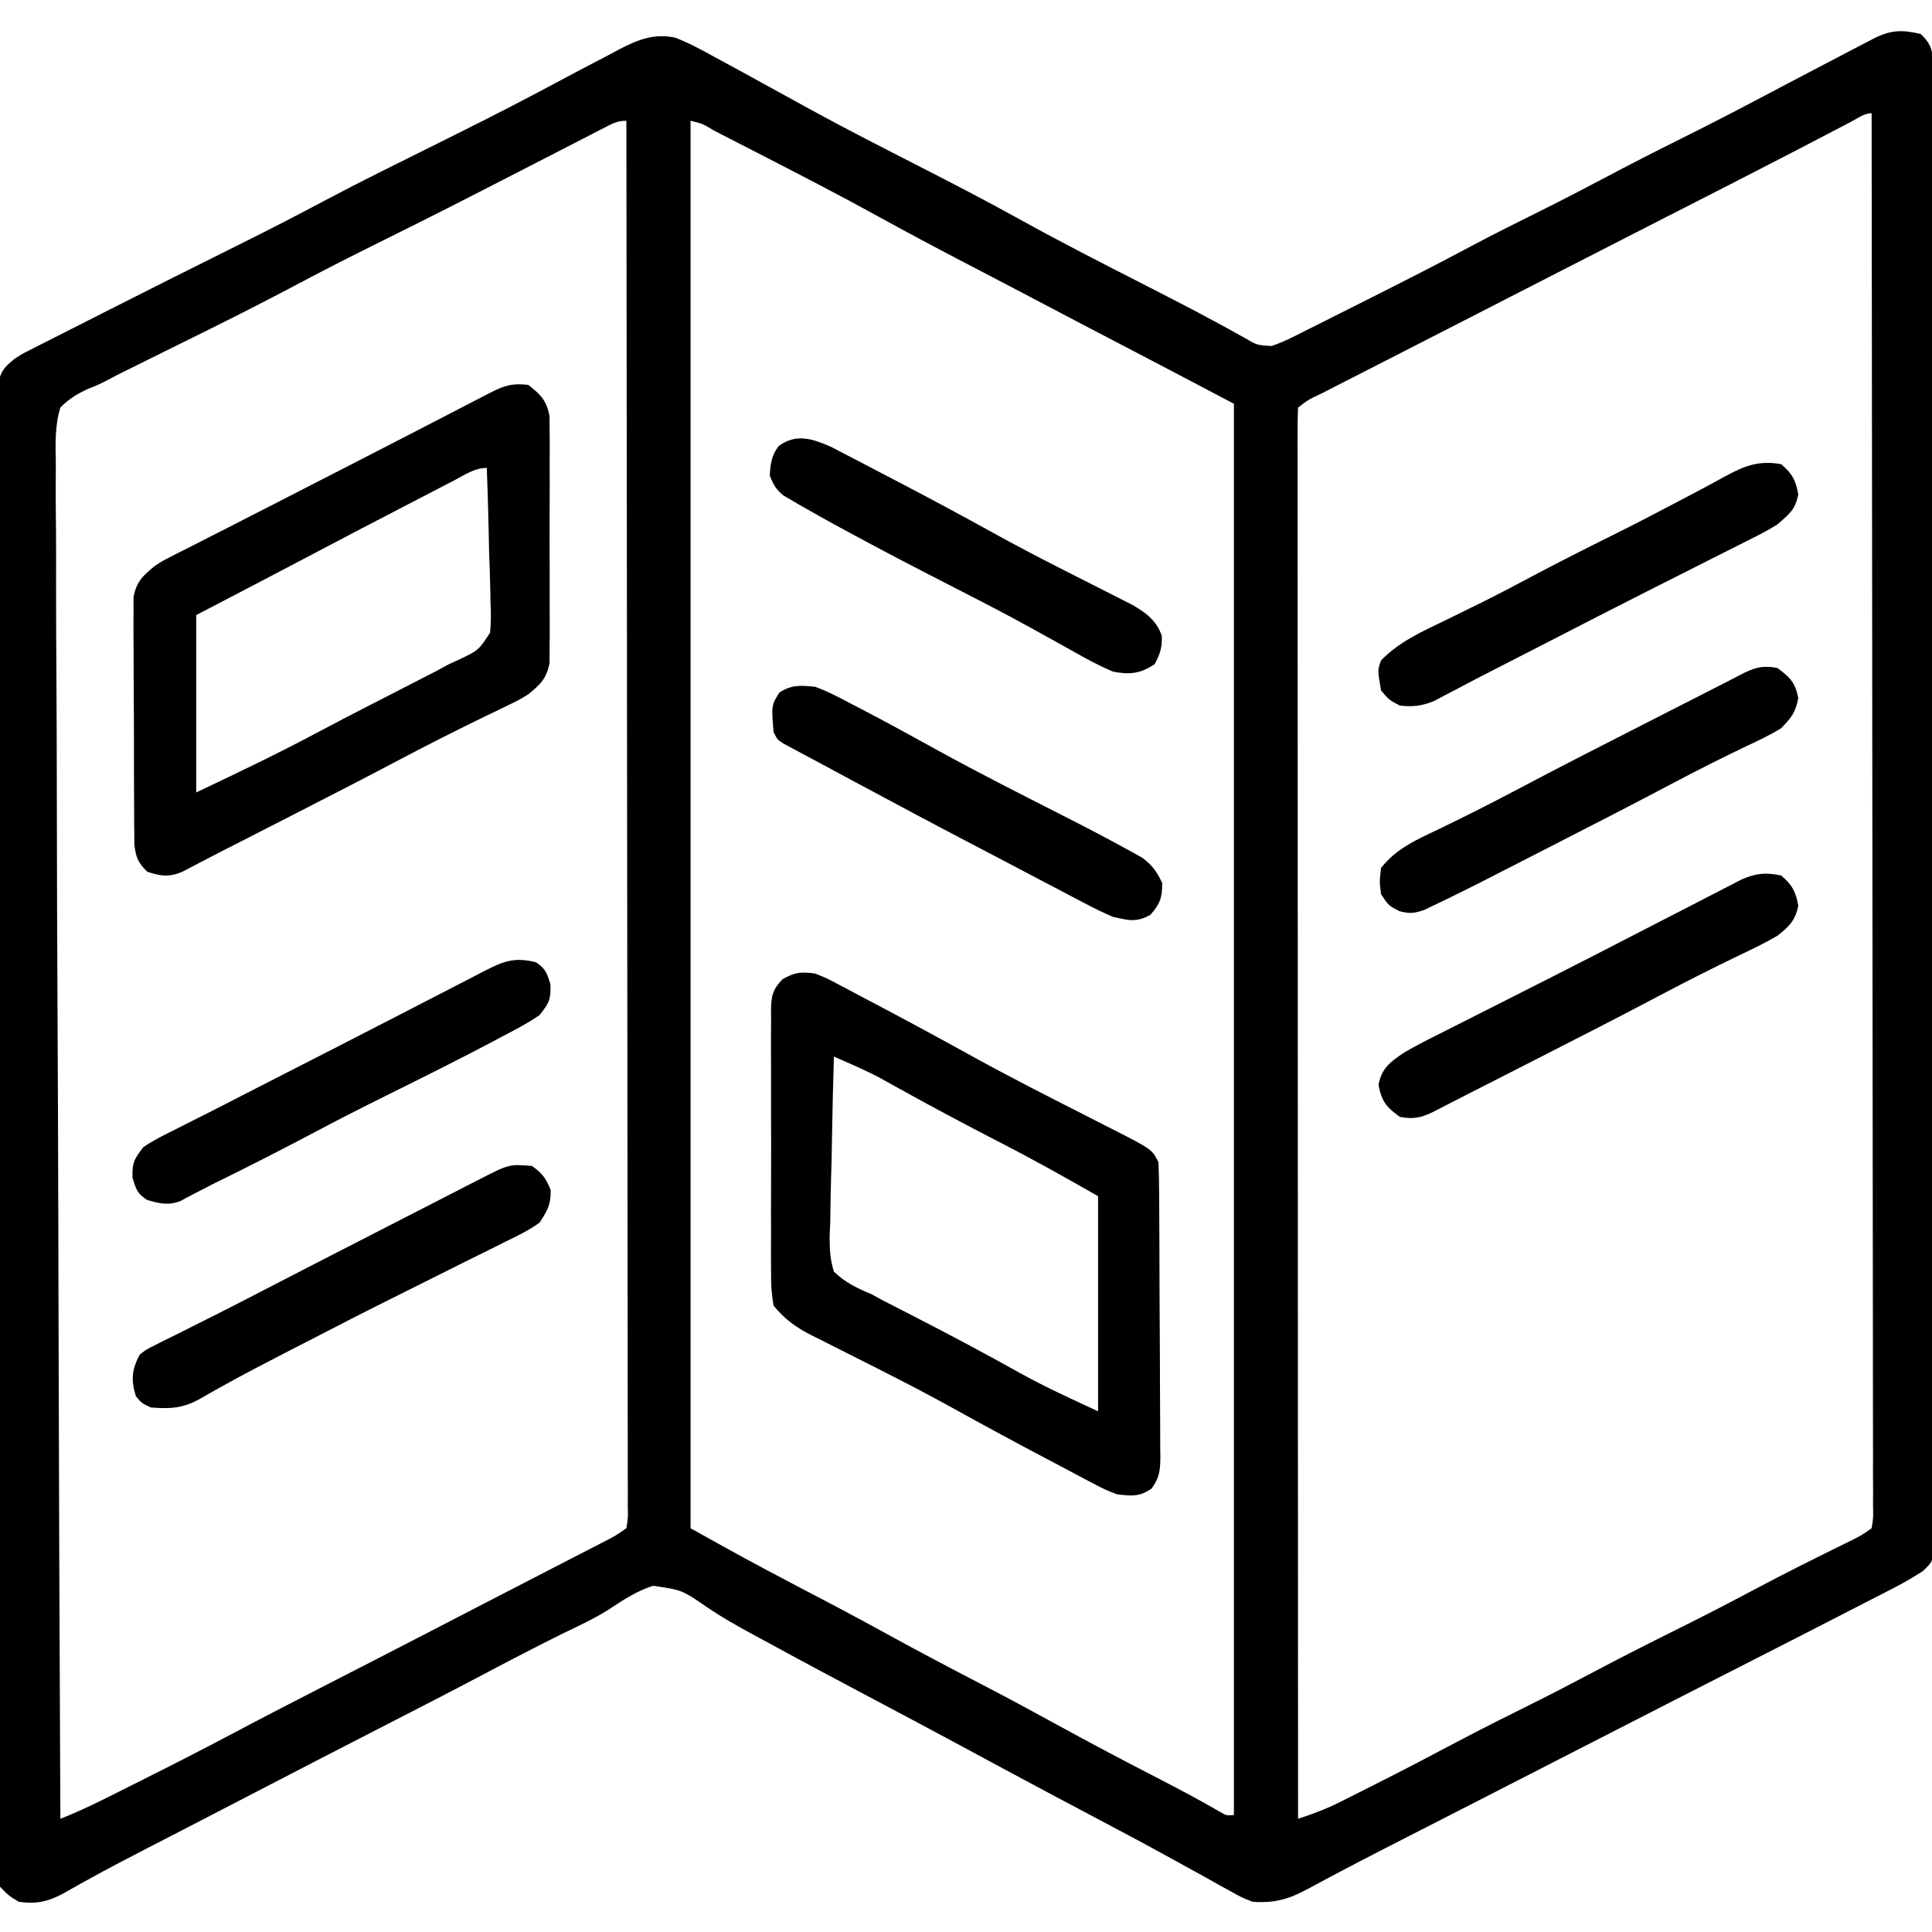
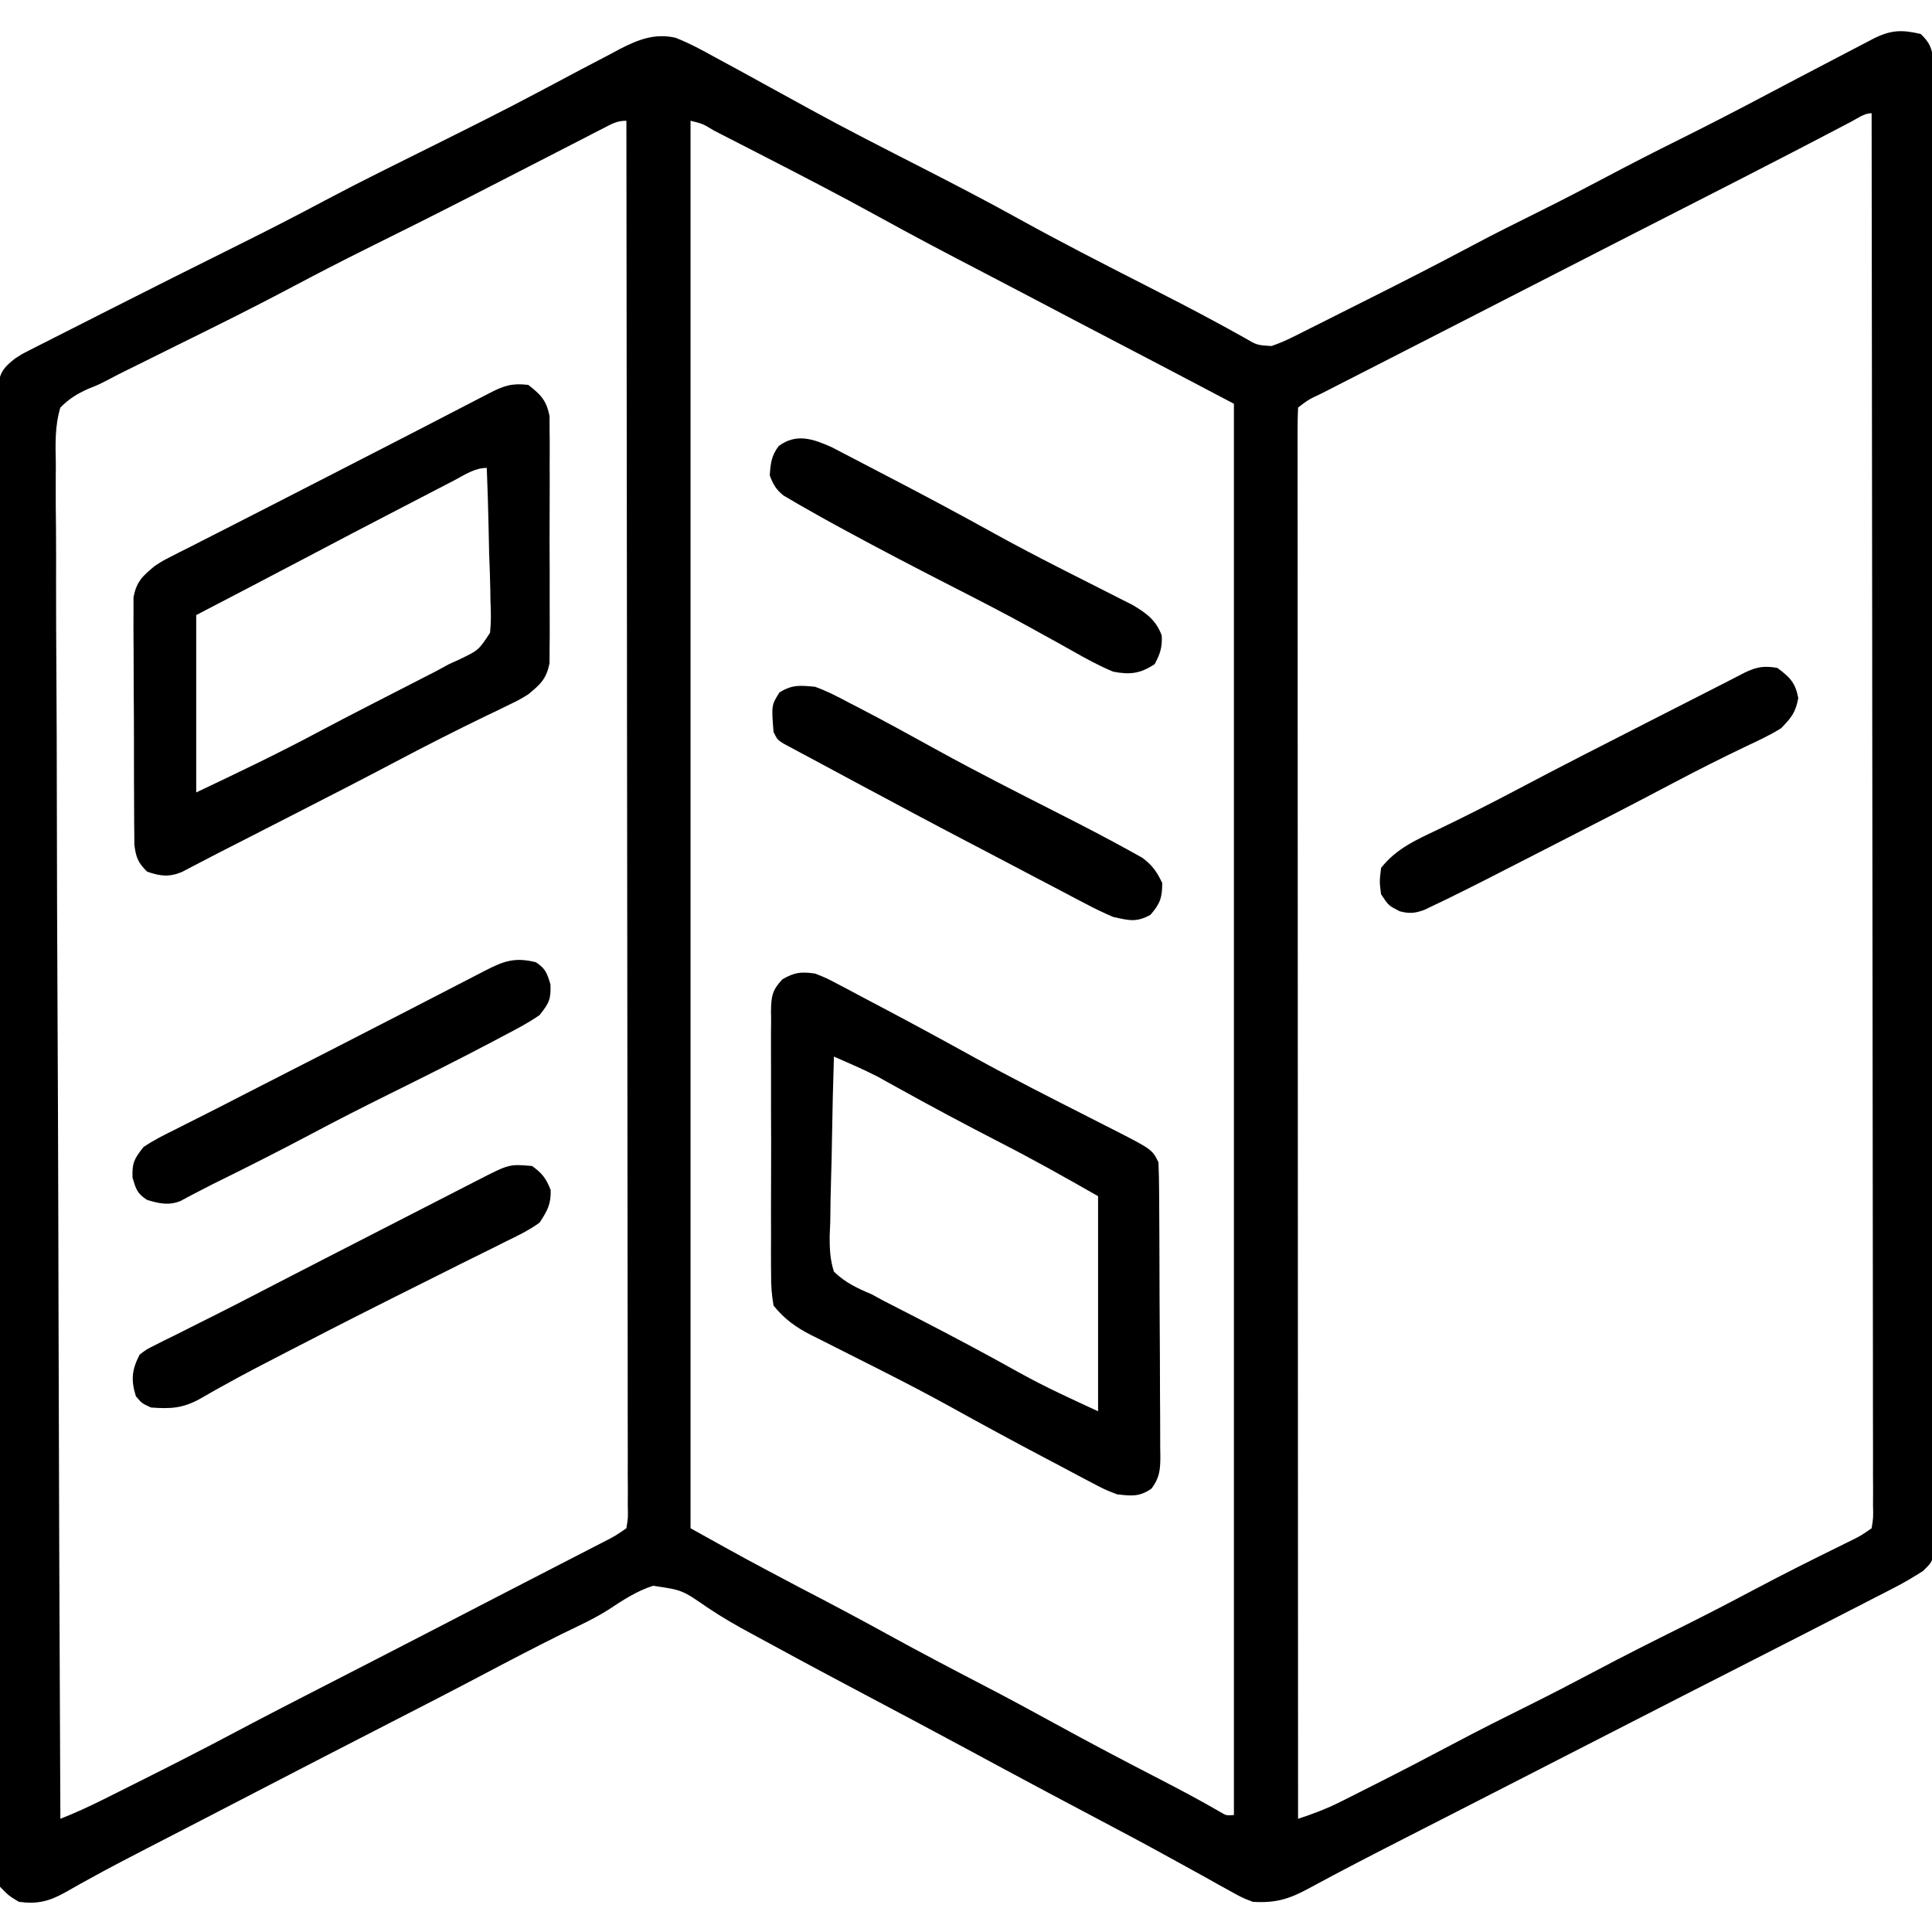
<svg xmlns="http://www.w3.org/2000/svg" width="512" height="512">
  <path d="M0 0 C2.416 2.322 2.965 3.717 3.378 7.063 C3.381 8.885 3.381 8.885 3.383 10.744 C3.388 11.424 3.393 12.104 3.398 12.806 C3.411 15.096 3.403 17.387 3.394 19.678 C3.399 21.332 3.405 22.987 3.413 24.642 C3.429 29.197 3.427 33.752 3.421 38.307 C3.419 43.217 3.433 48.126 3.446 53.036 C3.467 62.656 3.471 72.277 3.469 81.898 C3.468 89.715 3.472 97.532 3.479 105.349 C3.481 107.598 3.484 109.847 3.486 112.096 C3.487 113.775 3.487 113.775 3.489 115.488 C3.508 136.669 3.507 157.85 3.5 179.032 C3.494 198.425 3.515 217.818 3.548 237.212 C3.582 257.109 3.597 277.007 3.592 296.904 C3.59 308.081 3.596 319.259 3.62 330.436 C3.641 339.95 3.645 349.464 3.626 358.978 C3.617 363.835 3.616 368.692 3.636 373.549 C3.655 377.992 3.651 382.434 3.628 386.876 C3.624 388.487 3.628 390.098 3.641 391.709 C3.658 393.892 3.645 396.073 3.624 398.256 C3.624 399.471 3.624 400.685 3.624 401.937 C3 405 3 405 0.606 407.336 C-1.803 408.874 -4.187 410.304 -6.729 411.611 C-7.634 412.081 -8.539 412.55 -9.472 413.033 C-10.44 413.527 -11.409 414.022 -12.406 414.531 C-13.424 415.056 -14.441 415.581 -15.49 416.122 C-18.657 417.754 -21.828 419.378 -25 421 C-26.885 421.967 -28.771 422.935 -30.656 423.902 C-35.297 426.281 -39.942 428.651 -44.589 431.017 C-49.699 433.62 -54.806 436.226 -59.914 438.832 C-60.94 439.355 -61.967 439.879 -63.024 440.418 C-74.219 446.13 -85.403 451.865 -96.584 457.604 C-98.158 458.412 -99.731 459.22 -101.305 460.027 C-102.473 460.627 -102.473 460.627 -103.665 461.239 C-109.776 464.374 -115.892 467.502 -122.008 470.629 C-124.777 472.045 -127.546 473.461 -130.315 474.877 C-132.07 475.775 -133.825 476.671 -135.581 477.568 C-144.556 482.15 -153.517 486.749 -162.371 491.564 C-167.507 494.339 -171.119 495.369 -177 495 C-179.857 493.893 -179.857 493.893 -182.684 492.316 C-183.759 491.727 -184.835 491.138 -185.944 490.531 C-187.108 489.875 -188.273 489.219 -189.438 488.562 C-190.669 487.883 -191.901 487.206 -193.134 486.53 C-195.079 485.463 -197.023 484.395 -198.964 483.321 C-205.632 479.634 -212.362 476.068 -219.098 472.509 C-222.487 470.717 -225.873 468.92 -229.258 467.121 C-229.917 466.771 -230.576 466.421 -231.255 466.06 C-238.561 462.175 -245.843 458.245 -253.125 454.313 C-261.812 449.627 -270.529 444.997 -279.25 440.375 C-287.589 435.955 -295.922 431.529 -304.2 426.996 C-305.994 426.015 -307.793 425.043 -309.597 424.079 C-313.713 421.87 -317.681 419.591 -321.559 416.984 C-328.219 412.366 -328.219 412.366 -335.957 411.25 C-340.325 412.661 -344.035 415.122 -347.84 417.64 C-351.662 420.046 -355.75 421.914 -359.812 423.875 C-366.868 427.383 -373.857 431.005 -380.818 434.696 C-389.176 439.117 -397.588 443.431 -406 447.75 C-417.718 453.767 -429.427 459.8 -441.117 465.871 C-446.913 468.881 -452.712 471.886 -458.516 474.883 C-459.147 475.209 -459.778 475.535 -460.428 475.871 C-463.557 477.487 -466.688 479.102 -469.82 480.714 C-475.033 483.399 -480.231 486.102 -485.359 488.945 C-486.138 489.374 -486.916 489.802 -487.718 490.243 C-489.092 491.004 -490.459 491.776 -491.817 492.564 C-496.037 494.896 -499.207 495.673 -504 495 C-506.671 493.392 -506.671 493.392 -509 491 C-509.626 487.937 -509.626 487.937 -509.626 484.256 C-509.637 483.236 -509.637 483.236 -509.648 482.194 C-509.665 479.903 -509.646 477.614 -509.628 475.322 C-509.633 473.668 -509.64 472.013 -509.65 470.358 C-509.669 465.803 -509.656 461.248 -509.639 456.693 C-509.626 451.783 -509.641 446.874 -509.653 441.964 C-509.671 432.344 -509.663 422.723 -509.645 413.102 C-509.631 405.285 -509.627 397.468 -509.63 389.651 C-509.631 388.54 -509.631 387.429 -509.632 386.284 C-509.633 384.027 -509.634 381.77 -509.635 379.512 C-509.643 359.539 -509.627 339.566 -509.597 319.592 C-509.568 300.197 -509.561 280.803 -509.576 261.408 C-509.593 240.304 -509.597 219.2 -509.58 198.096 C-509.578 195.847 -509.576 193.598 -509.574 191.349 C-509.573 190.242 -509.572 189.135 -509.571 187.995 C-509.566 180.185 -509.569 172.375 -509.576 164.564 C-509.583 155.05 -509.577 145.536 -509.552 136.022 C-509.539 131.165 -509.533 126.308 -509.544 121.451 C-509.554 117.008 -509.546 112.566 -509.523 108.124 C-509.517 106.513 -509.519 104.902 -509.528 103.291 C-509.539 101.108 -509.526 98.926 -509.506 96.744 C-509.505 95.529 -509.504 94.315 -509.503 93.063 C-508.902 89.402 -507.863 88.273 -505 86 C-503.254 84.867 -503.254 84.867 -501.474 83.964 C-500.456 83.44 -500.456 83.44 -499.418 82.906 C-498.687 82.54 -497.956 82.174 -497.203 81.797 C-496.43 81.402 -495.656 81.007 -494.859 80.6 C-492.327 79.309 -489.789 78.029 -487.25 76.75 C-485.487 75.854 -483.724 74.958 -481.962 74.061 C-469.58 67.769 -457.158 61.559 -444.724 55.371 C-437.361 51.704 -430.05 47.955 -422.796 44.076 C-413.111 38.938 -403.263 34.117 -393.45 29.23 C-384.382 24.713 -375.319 20.197 -366.375 15.438 C-364.98 14.699 -363.586 13.961 -362.191 13.223 C-359.937 12.028 -357.684 10.831 -355.433 9.628 C-352.735 8.194 -350.025 6.783 -347.312 5.375 C-346.09 4.716 -346.09 4.716 -344.843 4.045 C-339.957 1.537 -335.55 -0.252 -330 1 C-326.286 2.453 -322.857 4.312 -319.375 6.25 C-318.362 6.796 -317.349 7.342 -316.306 7.904 C-313.194 9.585 -310.096 11.289 -307 13 C-303.584 14.877 -300.167 16.751 -296.75 18.625 C-295.881 19.104 -295.012 19.582 -294.117 20.075 C-284.569 25.301 -274.872 30.231 -265.182 35.185 C-256.392 39.681 -247.638 44.215 -239 49 C-228.037 55.07 -216.888 60.769 -205.728 66.466 C-199.345 69.726 -192.969 72.987 -186.672 76.41 C-185.343 77.13 -185.343 77.13 -183.987 77.865 C-182.428 78.715 -180.874 79.576 -179.327 80.448 C-175.877 82.477 -175.877 82.477 -172.02 82.697 C-170.043 82.015 -168.229 81.238 -166.359 80.301 C-165.309 79.778 -165.309 79.778 -164.238 79.245 C-163.488 78.867 -162.738 78.488 -161.965 78.098 C-160.785 77.508 -160.785 77.508 -159.581 76.906 C-157.031 75.629 -154.484 74.346 -151.938 73.062 C-150.188 72.184 -148.438 71.306 -146.688 70.428 C-137.49 65.805 -128.317 61.142 -119.234 56.295 C-113.04 52.994 -106.764 49.867 -100.476 46.748 C-94.774 43.91 -89.126 40.985 -83.5 38 C-77.044 34.574 -70.547 31.248 -64 28 C-55.996 24.025 -48.074 19.914 -40.176 15.734 C-33.962 12.447 -27.733 9.189 -21.5 5.938 C-20.407 5.365 -19.313 4.792 -18.187 4.202 C-16.656 3.404 -16.656 3.404 -15.094 2.59 C-14.183 2.114 -13.272 1.638 -12.334 1.148 C-7.786 -1.089 -4.94 -1.147 0 0 Z M-18.422 23.254 C-19.404 23.766 -20.386 24.279 -21.397 24.807 C-22.504 25.386 -23.61 25.966 -24.75 26.562 C-27.228 27.855 -29.708 29.145 -32.188 30.434 C-32.869 30.788 -33.55 31.142 -34.252 31.506 C-43.728 36.424 -53.241 41.271 -62.75 46.125 C-66.664 48.124 -70.578 50.122 -74.492 52.121 C-75.947 52.864 -75.947 52.864 -77.432 53.622 C-88.492 59.271 -99.544 64.938 -110.593 70.609 C-112.166 71.417 -113.739 72.224 -115.312 73.031 C-116.09 73.43 -116.868 73.83 -117.669 74.241 C-122.864 76.906 -128.062 79.567 -133.26 82.224 C-136.917 84.093 -140.573 85.964 -144.23 87.835 C-145.983 88.731 -147.737 89.628 -149.492 90.523 C-151.909 91.757 -154.326 92.994 -156.742 94.23 C-157.466 94.599 -158.19 94.968 -158.936 95.348 C-162.178 96.866 -162.178 96.866 -165 99 C-165.098 100.986 -165.124 102.976 -165.123 104.964 C-165.125 106.269 -165.127 107.574 -165.129 108.918 C-165.126 110.385 -165.123 111.852 -165.12 113.319 C-165.121 114.862 -165.122 116.406 -165.123 117.949 C-165.125 122.211 -165.121 126.473 -165.116 130.735 C-165.112 135.323 -165.113 139.912 -165.114 144.5 C-165.114 152.456 -165.111 160.413 -165.106 168.369 C-165.098 179.873 -165.095 191.376 -165.094 202.88 C-165.092 221.542 -165.085 240.204 -165.075 258.865 C-165.066 276.999 -165.059 295.132 -165.055 313.265 C-165.055 314.382 -165.054 315.499 -165.054 316.649 C-165.053 322.252 -165.052 327.855 -165.05 333.458 C-165.04 379.972 -165.022 426.486 -165 473 C-161.114 471.731 -157.486 470.367 -153.832 468.531 C-152.866 468.048 -151.9 467.564 -150.905 467.066 C-149.885 466.549 -148.864 466.032 -147.812 465.5 C-146.747 464.964 -145.681 464.428 -144.583 463.875 C-137.327 460.213 -130.122 456.463 -122.945 452.65 C-116.508 449.24 -110 445.985 -103.475 442.747 C-97.815 439.931 -92.209 437.027 -86.625 434.062 C-78.877 429.949 -71.053 426.009 -63.196 422.108 C-56.436 418.742 -49.746 415.261 -43.078 411.717 C-36.247 408.099 -29.341 404.64 -22.408 401.222 C-21.613 400.829 -20.819 400.436 -20 400.031 C-19.299 399.686 -18.598 399.342 -17.875 398.986 C-15.762 397.916 -15.762 397.916 -13 396 C-12.547 393.224 -12.547 393.224 -12.631 389.897 C-12.625 388.587 -12.619 387.277 -12.613 385.927 C-12.621 384.459 -12.63 382.991 -12.639 381.523 C-12.638 379.975 -12.635 378.426 -12.631 376.877 C-12.625 372.606 -12.637 368.335 -12.652 364.064 C-12.665 359.464 -12.66 354.865 -12.658 350.265 C-12.657 342.29 -12.666 334.315 -12.683 326.34 C-12.707 314.81 -12.715 303.279 -12.719 291.749 C-12.725 273.043 -12.745 254.337 -12.774 235.632 C-12.801 217.457 -12.822 199.282 -12.835 181.107 C-12.836 179.988 -12.837 178.868 -12.838 177.715 C-12.842 172.098 -12.845 166.482 -12.849 160.865 C-12.88 114.243 -12.933 67.622 -13 21 C-14.941 21 -16.751 22.378 -18.422 23.254 Z M-349.065 24.965 C-349.91 25.398 -350.756 25.83 -351.626 26.276 C-352.549 26.753 -353.471 27.231 -354.422 27.723 C-355.382 28.215 -356.341 28.707 -357.33 29.215 C-359.396 30.275 -361.461 31.337 -363.525 32.401 C-368.909 35.175 -374.298 37.937 -379.688 40.699 C-380.754 41.246 -381.82 41.793 -382.919 42.357 C-392.591 47.314 -402.303 52.188 -412.046 57.004 C-418.408 60.16 -424.706 63.417 -430.98 66.742 C-437.84 70.374 -444.741 73.906 -451.691 77.359 C-452.585 77.803 -453.478 78.247 -454.398 78.704 C-458.045 80.514 -461.694 82.321 -465.345 84.125 C-468.066 85.47 -470.785 86.821 -473.504 88.172 C-474.311 88.569 -475.119 88.966 -475.951 89.375 C-477.47 90.131 -478.98 90.908 -480.477 91.71 C-483 93 -483 93 -485.603 94.027 C-488.596 95.393 -490.677 96.655 -493 99 C-494.5 103.922 -494.309 108.824 -494.203 113.92 C-494.207 115.468 -494.216 117.016 -494.228 118.564 C-494.251 122.815 -494.211 127.064 -494.161 131.315 C-494.117 135.9 -494.132 140.485 -494.14 145.07 C-494.145 153.013 -494.114 160.955 -494.057 168.898 C-493.976 180.381 -493.95 191.865 -493.937 203.349 C-493.916 221.98 -493.849 240.611 -493.754 259.243 C-493.663 277.342 -493.592 295.44 -493.549 313.54 C-493.547 314.655 -493.544 315.771 -493.541 316.92 C-493.528 322.516 -493.516 328.113 -493.503 333.709 C-493.4 380.14 -493.223 426.57 -493 473 C-489.1 471.465 -485.368 469.749 -481.617 467.875 C-481.011 467.572 -480.404 467.27 -479.779 466.958 C-477.81 465.974 -475.842 464.987 -473.875 464 C-473.196 463.66 -472.517 463.32 -471.818 462.97 C-463.391 458.747 -454.995 454.476 -446.673 450.05 C-438.53 445.727 -430.326 441.523 -422.125 437.312 C-419.062 435.74 -416 434.167 -412.938 432.594 C-411.802 432.01 -411.802 432.01 -410.643 431.415 C-401.132 426.529 -391.636 421.613 -382.141 416.695 C-377.737 414.415 -373.331 412.139 -368.923 409.868 C-366.224 408.477 -363.525 407.085 -360.827 405.693 C-359.537 405.029 -358.248 404.365 -356.958 403.702 C-355.177 402.786 -353.397 401.868 -351.617 400.949 C-350.603 400.427 -349.588 399.904 -348.542 399.366 C-345.871 397.982 -345.871 397.982 -343 396 C-342.547 393.238 -342.547 393.238 -342.631 389.929 C-342.625 388.625 -342.619 387.322 -342.613 385.979 C-342.621 384.519 -342.63 383.059 -342.639 381.599 C-342.638 380.059 -342.635 378.518 -342.631 376.978 C-342.625 372.73 -342.637 368.482 -342.652 364.233 C-342.665 359.658 -342.66 355.083 -342.658 350.507 C-342.657 342.575 -342.666 334.643 -342.683 326.71 C-342.707 315.242 -342.715 303.773 -342.719 292.304 C-342.725 273.698 -342.745 255.092 -342.774 236.486 C-342.801 218.409 -342.822 200.331 -342.835 182.253 C-342.836 181.139 -342.837 180.026 -342.838 178.878 C-342.842 173.292 -342.845 167.705 -342.849 162.119 C-342.88 115.746 -342.933 69.373 -343 23 C-345.527 23 -346.816 23.807 -349.065 24.965 Z M-326 23 C-326 146.09 -326 269.18 -326 396 C-311.454 404.101 -311.454 404.101 -296.75 411.875 C-289.115 415.826 -281.534 419.86 -274 424 C-265.593 428.619 -257.118 433.089 -248.601 437.502 C-242.063 440.899 -235.581 444.388 -229.125 447.938 C-220.009 452.949 -210.808 457.783 -201.561 462.549 C-196.226 465.301 -190.948 468.11 -185.753 471.119 C-184.029 472.15 -184.029 472.15 -182 472 C-182 348.58 -182 225.16 -182 98 C-197.238 89.977 -197.238 89.977 -212.5 82 C-220.278 77.947 -228.046 73.877 -235.803 69.785 C-240.035 67.554 -244.273 65.336 -248.52 63.133 C-257.776 58.328 -266.995 53.479 -276.125 48.438 C-286.584 42.674 -297.191 37.207 -307.812 31.75 C-308.656 31.316 -309.5 30.881 -310.369 30.434 C-312.772 29.198 -315.177 27.966 -317.582 26.734 C-318.316 26.357 -319.051 25.979 -319.807 25.59 C-322.765 23.796 -322.765 23.796 -326 23 Z " fill="#000000" transform="translate(509,9)" />
  <path d="M0 0 C2.994 1.187 2.994 1.187 6.156 2.859 C6.731 3.159 7.306 3.459 7.898 3.769 C9.772 4.751 11.636 5.75 13.5 6.75 C14.815 7.444 16.13 8.137 17.446 8.829 C25.777 13.223 34.049 17.725 42.293 22.28 C52.364 27.815 62.613 33.011 72.858 38.214 C74.229 38.914 75.599 39.613 76.969 40.312 C77.59 40.626 78.211 40.939 78.851 41.261 C89.304 46.607 89.304 46.607 91 50 C91.114 52.633 91.168 55.24 91.177 57.875 C91.184 58.688 91.19 59.501 91.197 60.339 C91.217 63.036 91.228 65.733 91.238 68.43 C91.242 69.35 91.246 70.27 91.251 71.217 C91.271 76.085 91.286 80.952 91.295 85.82 C91.306 90.853 91.341 95.885 91.38 100.918 C91.406 104.784 91.415 108.649 91.418 112.515 C91.423 114.371 91.435 116.226 91.453 118.082 C91.478 120.677 91.477 123.271 91.47 125.867 C91.483 126.635 91.496 127.403 91.509 128.194 C91.475 131.672 91.263 133.642 89.179 136.481 C85.968 138.72 83.84 138.463 80 138 C76.709 136.722 76.709 136.722 73.309 134.922 C72.382 134.438 72.382 134.438 71.436 133.945 C69.429 132.894 67.433 131.822 65.438 130.75 C64.032 130.009 62.627 129.268 61.22 128.529 C52.633 124.001 44.098 119.374 35.607 114.667 C29.955 111.551 24.244 108.575 18.488 105.656 C17.743 105.277 16.998 104.898 16.23 104.508 C12.511 102.617 8.786 100.737 5.053 98.873 C3.68 98.178 2.307 97.482 0.934 96.785 C-0.006 96.323 -0.006 96.323 -0.964 95.852 C-5.079 93.748 -8.091 91.599 -11 88 C-11.495 85.066 -11.686 82.713 -11.647 79.785 C-11.66 78.565 -11.66 78.565 -11.674 77.319 C-11.695 74.638 -11.681 71.959 -11.664 69.277 C-11.667 67.411 -11.672 65.544 -11.679 63.678 C-11.686 59.769 -11.675 55.862 -11.652 51.954 C-11.623 46.944 -11.64 41.936 -11.67 36.926 C-11.688 33.073 -11.682 29.221 -11.669 25.368 C-11.666 23.521 -11.67 21.674 -11.681 19.827 C-11.694 17.245 -11.675 14.667 -11.647 12.086 C-11.657 11.322 -11.667 10.559 -11.678 9.773 C-11.601 5.957 -11.314 4.33 -8.643 1.521 C-5.383 -0.355 -3.714 -0.518 0 0 Z M5 22 C4.768 29.328 4.59 36.654 4.482 43.985 C4.43 47.389 4.359 50.791 4.246 54.194 C4.116 58.111 4.068 62.027 4.023 65.945 C3.972 67.161 3.92 68.377 3.867 69.63 C3.865 73.03 3.968 75.758 5 79 C7.977 81.894 11.199 83.41 15 85 C16.017 85.556 17.033 86.111 18.081 86.684 C19.364 87.339 19.364 87.339 20.672 88.008 C22.147 88.767 22.147 88.767 23.651 89.541 C24.674 90.064 25.696 90.586 26.75 91.125 C36.016 95.896 45.207 100.778 54.304 105.866 C61.099 109.628 67.884 112.716 75 116 C75 97.19 75 78.38 75 59 C66.378 54.073 57.824 49.265 49 44.75 C39.701 39.96 30.482 35.048 21.344 29.958 C20.508 29.496 19.673 29.034 18.812 28.559 C17.739 27.96 17.739 27.96 16.645 27.349 C12.834 25.405 8.92 23.71 5 22 Z " fill="#000000" transform="translate(216,258)" />
  <path d="M0 0 C3.327 2.603 4.828 4.104 5.635 8.301 C5.639 9.554 5.643 10.807 5.647 12.098 C5.656 12.793 5.664 13.488 5.674 14.204 C5.695 16.491 5.681 18.776 5.664 21.062 C5.667 22.658 5.672 24.253 5.679 25.848 C5.686 29.187 5.675 32.525 5.652 35.864 C5.623 40.139 5.64 44.411 5.67 48.686 C5.688 51.978 5.682 55.271 5.669 58.563 C5.666 60.139 5.67 61.714 5.681 63.29 C5.694 65.495 5.675 67.698 5.647 69.902 C5.641 71.782 5.641 71.782 5.635 73.699 C4.83 77.884 3.245 79.33 0 82 C-2.469 83.51 -2.469 83.51 -5.07 84.762 C-6.051 85.242 -7.032 85.722 -8.043 86.217 C-9.06 86.702 -10.077 87.187 -11.125 87.688 C-19.308 91.647 -27.385 95.754 -35.419 100.005 C-44.041 104.563 -52.717 109.013 -61.401 113.452 C-64.093 114.828 -66.784 116.206 -69.475 117.584 C-71.224 118.479 -72.973 119.374 -74.723 120.27 C-75.508 120.672 -76.294 121.074 -77.103 121.488 C-78.621 122.264 -80.14 123.037 -81.66 123.807 C-83.334 124.66 -85.001 125.528 -86.663 126.404 C-87.544 126.862 -88.426 127.32 -89.334 127.792 C-90.132 128.212 -90.931 128.633 -91.754 129.066 C-95.189 130.494 -97.538 130.201 -101 129 C-103.432 126.619 -103.972 125.227 -104.394 121.819 C-104.403 120.564 -104.411 119.309 -104.42 118.016 C-104.428 117.321 -104.437 116.626 -104.446 115.91 C-104.469 113.618 -104.47 111.327 -104.469 109.035 C-104.476 107.439 -104.484 105.842 -104.492 104.245 C-104.505 100.901 -104.507 97.556 -104.501 94.211 C-104.495 89.929 -104.526 85.648 -104.566 81.366 C-104.592 78.069 -104.595 74.773 -104.591 71.476 C-104.593 69.897 -104.603 68.319 -104.62 66.74 C-104.643 64.531 -104.633 62.323 -104.615 60.114 C-104.617 58.858 -104.619 57.602 -104.621 56.308 C-103.834 52.118 -102.239 50.675 -99 48 C-96.94 46.648 -96.94 46.648 -94.852 45.59 C-94.032 45.168 -93.212 44.746 -92.367 44.311 C-91.462 43.858 -90.557 43.405 -89.625 42.938 C-88.647 42.437 -87.669 41.937 -86.661 41.421 C-84.408 40.27 -82.153 39.122 -79.896 37.979 C-75.533 35.766 -71.18 33.532 -66.828 31.297 C-65.188 30.455 -63.548 29.613 -61.908 28.771 C-61.081 28.346 -60.253 27.921 -59.4 27.483 C-56.875 26.188 -54.35 24.894 -51.824 23.6 C-37.953 16.496 -24.105 9.348 -10.27 2.173 C-6.489 0.219 -4.346 -0.511 0 0 Z M-19.746 25.367 C-20.424 25.717 -21.102 26.068 -21.801 26.428 C-24.015 27.573 -26.226 28.724 -28.438 29.875 C-29.961 30.665 -31.485 31.454 -33.009 32.243 C-42.159 36.984 -51.293 41.756 -60.402 46.574 C-69.579 51.425 -78.795 56.202 -88 61 C-88 76.51 -88 92.02 -88 108 C-76.996 102.787 -66.16 97.618 -55.449 91.883 C-51.22 89.633 -46.968 87.43 -42.707 85.242 C-42.068 84.914 -41.429 84.585 -40.77 84.246 C-38.202 82.926 -35.633 81.606 -33.062 80.292 C-31.257 79.369 -29.455 78.443 -27.652 77.516 C-26.611 76.982 -25.569 76.449 -24.496 75.899 C-23.342 75.273 -22.189 74.646 -21 74 C-20.14 73.61 -19.28 73.221 -18.394 72.82 C-13.18 70.329 -13.18 70.329 -10.132 65.692 C-9.84 62.86 -9.873 60.194 -10.023 57.352 C-10.045 55.833 -10.045 55.833 -10.066 54.283 C-10.122 51.061 -10.248 47.845 -10.375 44.625 C-10.425 42.436 -10.471 40.247 -10.512 38.059 C-10.622 32.703 -10.789 27.352 -11 22 C-14.263 22 -16.907 23.884 -19.746 25.367 Z " fill="#000000" transform="translate(140,102)" />
  <path d="M0 0 C2.592 1.698 2.964 2.882 3.875 5.875 C4.034 9.856 3.481 10.872 1 14 C-1.997 16.095 -5.197 17.752 -8.438 19.438 C-9.88 20.206 -9.88 20.206 -11.351 20.99 C-20.423 25.786 -29.61 30.362 -38.804 34.919 C-45.582 38.28 -52.32 41.697 -59 45.25 C-67.85 49.957 -76.794 54.465 -85.786 58.893 C-87.274 59.637 -88.754 60.4 -90.224 61.179 C-90.923 61.547 -91.623 61.914 -92.344 62.293 C-92.958 62.623 -93.572 62.953 -94.205 63.294 C-97.362 64.536 -99.838 63.93 -103 63 C-105.648 61.323 -105.955 60.149 -106.875 57.125 C-107.033 53.185 -106.43 52.099 -104 49 C-101.315 47.158 -98.449 45.748 -95.531 44.312 C-94.687 43.883 -93.843 43.454 -92.973 43.011 C-91.2 42.111 -89.424 41.216 -87.646 40.326 C-84.347 38.672 -81.068 36.982 -77.788 35.29 C-73.698 33.182 -69.598 31.093 -65.5 29 C-61.924 27.172 -58.349 25.344 -54.773 23.516 C-53.879 23.059 -52.985 22.601 -52.064 22.13 C-45.925 18.989 -39.792 15.835 -33.664 12.672 C-32.444 12.042 -32.444 12.042 -31.199 11.4 C-26.519 8.986 -26.519 8.986 -21.842 6.568 C-19.732 5.476 -17.62 4.386 -15.508 3.297 C-14.888 2.975 -14.268 2.653 -13.629 2.321 C-8.575 -0.281 -5.628 -1.407 0 0 Z " fill="#000000" transform="translate(142,255)" />
-   <path d="M0 0 C2.686 1.908 3.734 3.325 4.938 6.375 C5.027 10.141 4.076 11.834 2 15 C-0.809 17.045 -3.855 18.509 -6.977 20.02 C-8.335 20.704 -8.335 20.704 -9.721 21.402 C-12.681 22.889 -15.653 24.35 -18.625 25.812 C-20.674 26.837 -22.722 27.863 -24.769 28.891 C-28.89 30.959 -33.015 33.02 -37.144 35.074 C-44.529 38.755 -51.868 42.523 -59.197 46.315 C-61.229 47.364 -63.263 48.409 -65.297 49.452 C-70.743 52.249 -76.17 55.065 -81.52 58.043 C-82.309 58.479 -83.098 58.915 -83.911 59.364 C-85.262 60.116 -86.605 60.882 -87.937 61.667 C-92.543 64.237 -95.862 64.394 -101 64 C-103.438 62.875 -103.438 62.875 -105 61 C-106.332 56.622 -106.069 54.036 -104 50 C-102.185 48.601 -102.185 48.601 -99.934 47.484 C-99.074 47.047 -98.214 46.61 -97.328 46.16 C-96.374 45.695 -95.42 45.229 -94.438 44.75 C-92.321 43.683 -90.206 42.615 -88.09 41.547 C-86.371 40.689 -86.371 40.689 -84.617 39.814 C-80.896 37.954 -77.198 36.052 -73.504 34.141 C-72.858 33.806 -72.212 33.472 -71.546 33.128 C-70.211 32.437 -68.875 31.746 -67.539 31.054 C-64.069 29.26 -60.595 27.474 -57.121 25.688 C-56.402 25.318 -55.683 24.948 -54.942 24.567 C-42.155 17.994 -29.361 11.433 -16.566 4.875 C-15.828 4.497 -15.09 4.118 -14.33 3.729 C-6.039 -0.521 -6.039 -0.521 0 0 Z " fill="#000000" transform="translate(141,309)" />
+   <path d="M0 0 C2.686 1.908 3.734 3.325 4.938 6.375 C5.027 10.141 4.076 11.834 2 15 C-0.809 17.045 -3.855 18.509 -6.977 20.02 C-8.335 20.704 -8.335 20.704 -9.721 21.402 C-12.681 22.889 -15.653 24.35 -18.625 25.812 C-20.674 26.837 -22.722 27.863 -24.769 28.891 C-44.529 38.755 -51.868 42.523 -59.197 46.315 C-61.229 47.364 -63.263 48.409 -65.297 49.452 C-70.743 52.249 -76.17 55.065 -81.52 58.043 C-82.309 58.479 -83.098 58.915 -83.911 59.364 C-85.262 60.116 -86.605 60.882 -87.937 61.667 C-92.543 64.237 -95.862 64.394 -101 64 C-103.438 62.875 -103.438 62.875 -105 61 C-106.332 56.622 -106.069 54.036 -104 50 C-102.185 48.601 -102.185 48.601 -99.934 47.484 C-99.074 47.047 -98.214 46.61 -97.328 46.16 C-96.374 45.695 -95.42 45.229 -94.438 44.75 C-92.321 43.683 -90.206 42.615 -88.09 41.547 C-86.371 40.689 -86.371 40.689 -84.617 39.814 C-80.896 37.954 -77.198 36.052 -73.504 34.141 C-72.858 33.806 -72.212 33.472 -71.546 33.128 C-70.211 32.437 -68.875 31.746 -67.539 31.054 C-64.069 29.26 -60.595 27.474 -57.121 25.688 C-56.402 25.318 -55.683 24.948 -54.942 24.567 C-42.155 17.994 -29.361 11.433 -16.566 4.875 C-15.828 4.497 -15.09 4.118 -14.33 3.729 C-6.039 -0.521 -6.039 -0.521 0 0 Z " fill="#000000" transform="translate(141,309)" />
  <path d="M0 0 C3.329 2.46 4.793 3.896 5.562 8 C4.841 11.849 3.74 13.179 1 16 C-1.908 17.805 -4.964 19.24 -8.062 20.688 C-14.678 23.844 -21.205 27.134 -27.684 30.562 C-38.045 36.045 -48.469 41.402 -58.91 46.734 C-62.026 48.326 -65.14 49.922 -68.254 51.518 C-70.273 52.55 -72.293 53.582 -74.312 54.613 C-75.224 55.081 -76.136 55.549 -77.075 56.031 C-79.708 57.373 -82.35 58.694 -85 60 C-85.979 60.483 -86.959 60.966 -87.968 61.464 C-88.94 61.927 -89.912 62.391 -90.914 62.868 C-91.791 63.289 -92.669 63.71 -93.573 64.144 C-96.151 65.053 -97.439 65.16 -100.062 64.5 C-103 63 -103 63 -105 60 C-105.438 56.625 -105.438 56.625 -105 53 C-100.955 47.871 -95.686 45.572 -89.875 42.812 C-82.94 39.469 -76.081 36.016 -69.277 32.414 C-57.808 26.344 -46.249 20.454 -34.688 14.562 C-32.56 13.477 -30.434 12.392 -28.307 11.307 C-17.484 5.786 -17.484 5.786 -14.218 4.129 C-12.325 3.165 -10.439 2.188 -8.554 1.207 C-5.368 -0.299 -3.481 -0.593 0 0 Z " fill="#000000" transform="translate(471,177)" />
-   <path d="M0 0 C2.991 2.542 3.842 4.157 4.562 8 C3.831 11.899 2.039 13.65 -1 16 C-4.283 17.926 -7.689 19.556 -11.125 21.188 C-18.06 24.531 -24.919 27.984 -31.723 31.586 C-43.192 37.656 -54.751 43.546 -66.312 49.438 C-68.44 50.523 -70.566 51.608 -72.693 52.693 C-83.516 58.214 -83.516 58.214 -86.782 59.871 C-88.675 60.835 -90.561 61.812 -92.446 62.793 C-95.632 64.299 -97.519 64.593 -101 64 C-104.627 61.398 -105.823 59.901 -106.688 55.5 C-105.802 50.992 -103.616 49.488 -100 47 C-97.001 45.232 -93.915 43.667 -90.801 42.113 C-89.905 41.658 -89.009 41.203 -88.085 40.735 C-85.165 39.253 -82.239 37.783 -79.312 36.312 C-77.287 35.287 -75.261 34.261 -73.237 33.235 C-69.134 31.155 -65.03 29.078 -60.925 27.003 C-52.406 22.692 -43.922 18.316 -35.438 13.938 C-31.47 11.891 -27.502 9.845 -23.529 7.809 C-21.195 6.613 -18.865 5.41 -16.538 4.2 C-15.475 3.655 -14.412 3.109 -13.316 2.547 C-11.933 1.831 -11.933 1.831 -10.522 1.101 C-6.599 -0.611 -4.211 -0.827 0 0 Z " fill="#000000" transform="translate(472,232)" />
-   <path d="M0 0 C2.991 2.542 3.842 4.157 4.562 8 C3.794 12.1 2.136 13.269 -1 16 C-3.608 17.642 -6.326 19.012 -9.086 20.379 C-9.883 20.784 -10.681 21.189 -11.503 21.606 C-14.122 22.934 -16.749 24.248 -19.375 25.562 C-21.207 26.488 -23.038 27.415 -24.868 28.342 C-28.667 30.266 -32.468 32.186 -36.271 34.103 C-44.433 38.223 -52.561 42.408 -60.69 46.591 C-66.081 49.363 -71.471 52.135 -76.873 54.886 C-79.597 56.275 -82.306 57.688 -85.006 59.122 C-86.25 59.772 -87.494 60.421 -88.738 61.07 C-89.807 61.638 -90.876 62.205 -91.978 62.79 C-95.272 64.109 -97.485 64.349 -101 64 C-103.875 62.5 -103.875 62.5 -106 60 C-106.943 54.598 -106.943 54.598 -106 52 C-101.107 46.993 -95.059 44.321 -88.812 41.312 C-86.646 40.25 -84.481 39.187 -82.316 38.121 C-80.71 37.332 -80.71 37.332 -79.071 36.527 C-74.758 34.382 -70.501 32.14 -66.25 29.875 C-59.057 26.052 -51.799 22.381 -44.501 18.76 C-38.583 15.815 -32.719 12.778 -26.875 9.688 C-26.08 9.269 -25.285 8.851 -24.466 8.42 C-21.251 6.728 -18.047 5.026 -14.871 3.262 C-9.652 0.433 -5.964 -1.028 0 0 Z " fill="#000000" transform="translate(472,123)" />
  <path d="M0 0 C1.228 0.628 2.451 1.266 3.67 1.911 C4.334 2.254 4.998 2.597 5.682 2.951 C7.839 4.069 9.989 5.198 12.139 6.329 C13.642 7.112 15.146 7.894 16.65 8.676 C25.583 13.333 34.46 18.085 43.271 22.969 C48.71 25.968 54.199 28.849 59.732 31.669 C60.437 32.028 61.141 32.388 61.866 32.759 C65.368 34.545 68.873 36.323 72.385 38.087 C73.67 38.74 74.955 39.394 76.24 40.048 C77.378 40.621 78.516 41.194 79.688 41.784 C83.37 43.946 86.049 45.873 87.514 49.954 C87.665 53.046 87.106 54.802 85.639 57.516 C81.815 60.065 79.049 60.36 74.639 59.516 C70.886 57.952 67.374 56.031 63.842 54.021 C61.406 52.635 58.95 51.286 56.495 49.935 C55.198 49.221 53.902 48.505 52.607 47.787 C46.054 44.164 39.403 40.742 32.735 37.336 C22.831 32.275 12.968 27.149 3.201 21.829 C2.338 21.36 1.475 20.891 0.586 20.408 C-1.741 19.131 -4.055 17.832 -6.361 16.516 C-7.119 16.088 -7.878 15.659 -8.659 15.217 C-9.377 14.794 -10.094 14.37 -10.834 13.934 C-11.467 13.565 -12.1 13.195 -12.752 12.814 C-14.718 11.228 -15.475 9.87 -16.361 7.516 C-16.166 4.333 -15.931 2.267 -13.986 -0.296 C-9.29 -3.728 -4.936 -2.178 0 0 Z " fill="#000000" transform="translate(220.361,118.484)" />
  <path d="M0 0 C3.171 1.139 6.091 2.671 9.062 4.25 C9.939 4.702 10.815 5.154 11.719 5.619 C18.778 9.284 25.748 13.115 32.709 16.963 C43.223 22.741 53.921 28.163 64.617 33.594 C71.082 36.883 77.527 40.206 83.867 43.73 C84.794 44.244 85.721 44.757 86.675 45.286 C89.353 47.261 90.58 49.006 92 52 C92 55.91 91.452 57.481 88.875 60.438 C85.04 62.522 83.233 61.914 79 61 C76.491 59.921 74.161 58.818 71.766 57.535 C71.095 57.186 70.424 56.838 69.733 56.479 C67.567 55.35 65.408 54.206 63.25 53.062 C61.746 52.275 60.241 51.488 58.736 50.702 C55.107 48.804 51.484 46.895 47.864 44.983 C45.443 43.706 43.017 42.44 40.59 41.176 C31.148 36.249 21.765 31.212 12.375 26.188 C11.774 25.866 11.174 25.545 10.555 25.214 C6.699 23.151 2.849 21.077 -1 19 C-1.924 18.508 -2.848 18.017 -3.8 17.51 C-4.616 17.07 -5.432 16.63 -6.273 16.176 C-6.976 15.8 -7.679 15.424 -8.404 15.036 C-10 14 -10 14 -11 12 C-11.571 4.914 -11.571 4.914 -9.438 1.5 C-6.018 -0.605 -4.002 -0.367 0 0 Z " fill="#000000" transform="translate(216,182)" />
</svg>